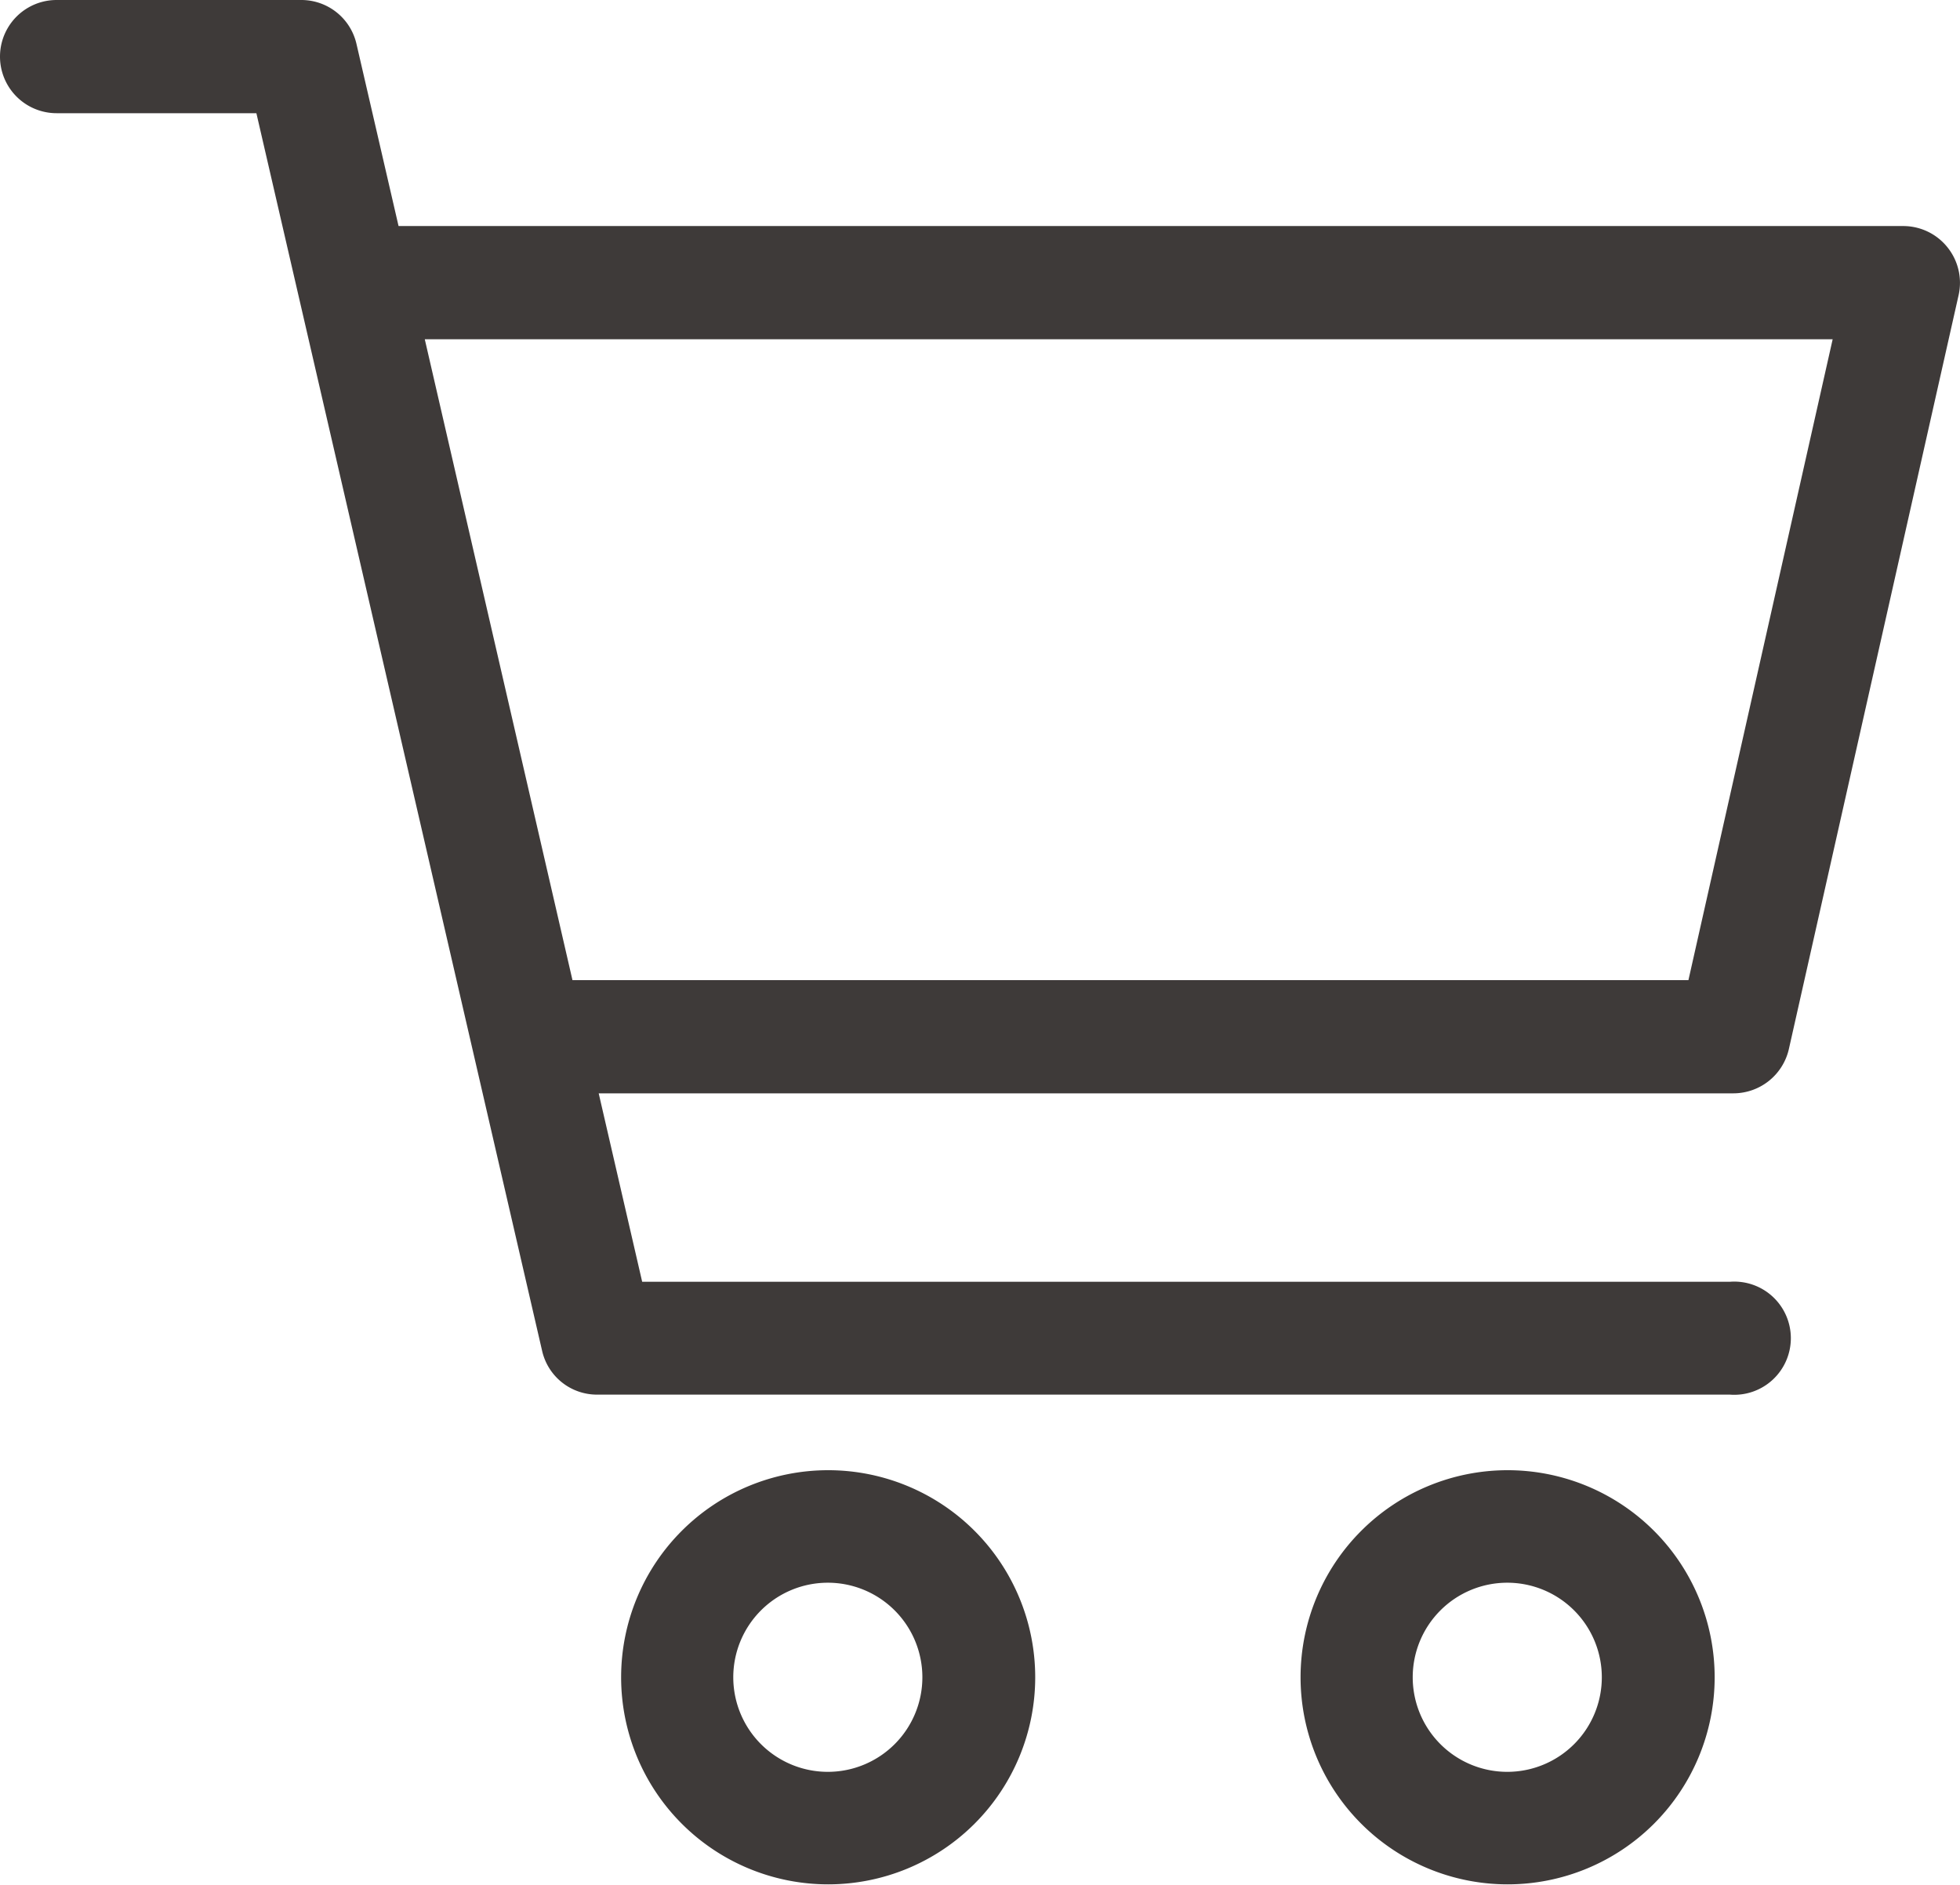
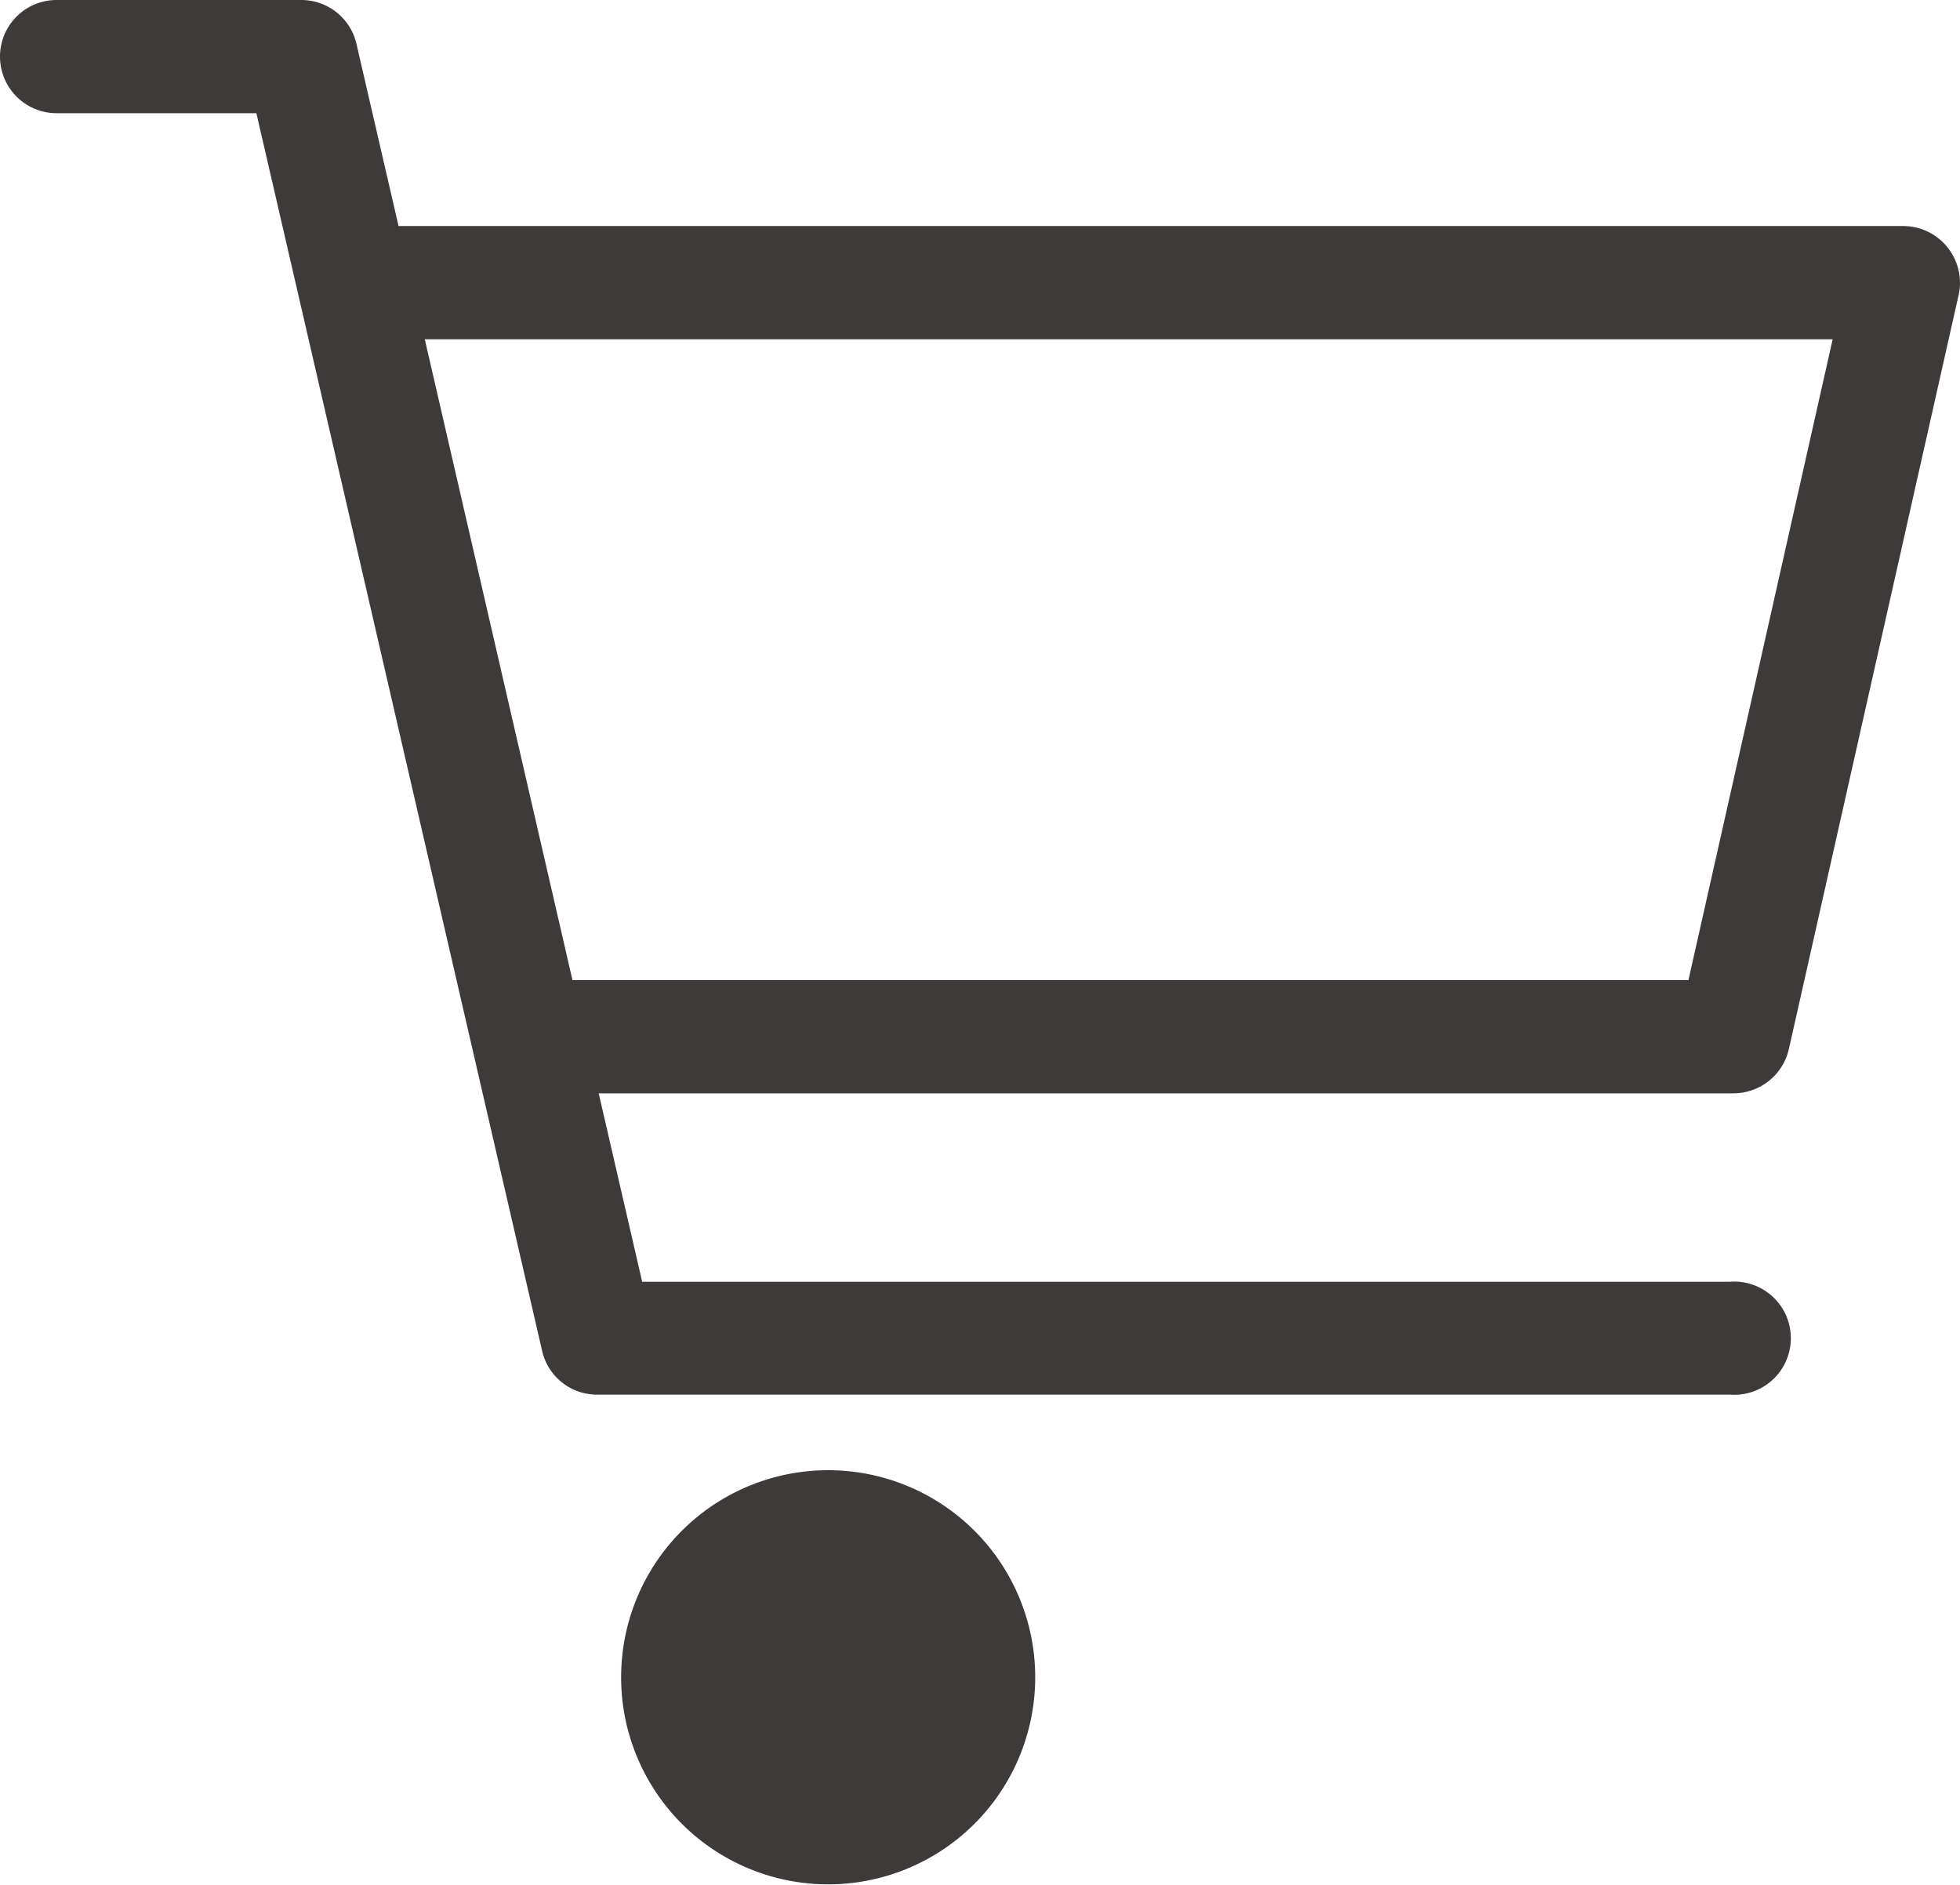
<svg xmlns="http://www.w3.org/2000/svg" viewBox="0 0 56.8 54.61">
  <defs>
    <style>.cls-1{fill:#3e3a39;}</style>
  </defs>
  <g id="レイヤー_2" data-name="レイヤー 2">
    <g id="デザイン">
      <path class="cls-1" d="M56.44,7.17a1.64,1.64,0,0,0-1.28-.62H11.55L10.33,1.27A1.64,1.64,0,0,0,8.74,0H1.64a1.64,1.64,0,0,0,0,3.28H7.43l8.28,35.86a1.63,1.63,0,0,0,1.6,1.27H50.13a1.64,1.64,0,1,0,0-3.27H18.61l-1.26-5.46H50.24a1.65,1.65,0,0,0,1.6-1.28L56.76,8.55A1.64,1.64,0,0,0,56.44,7.17ZM48.93,28.4H16.59L12.31,9.83h40.8Z" />
-       <path class="cls-1" d="M24,42.6a6,6,0,1,0,6,6A6,6,0,0,0,24,42.6Zm0,8.74a2.74,2.74,0,1,1,2.73-2.74A2.74,2.74,0,0,1,24,51.34Z" />
-       <path class="cls-1" d="M43.69,42.6a6,6,0,1,0,6,6A6,6,0,0,0,43.69,42.6Zm0,8.74a2.74,2.74,0,1,1,2.73-2.74A2.74,2.74,0,0,1,43.69,51.34Z" />
+       <path class="cls-1" d="M24,42.6a6,6,0,1,0,6,6A6,6,0,0,0,24,42.6Zm0,8.74A2.74,2.74,0,0,1,24,51.34Z" />
    </g>
  </g>
</svg>